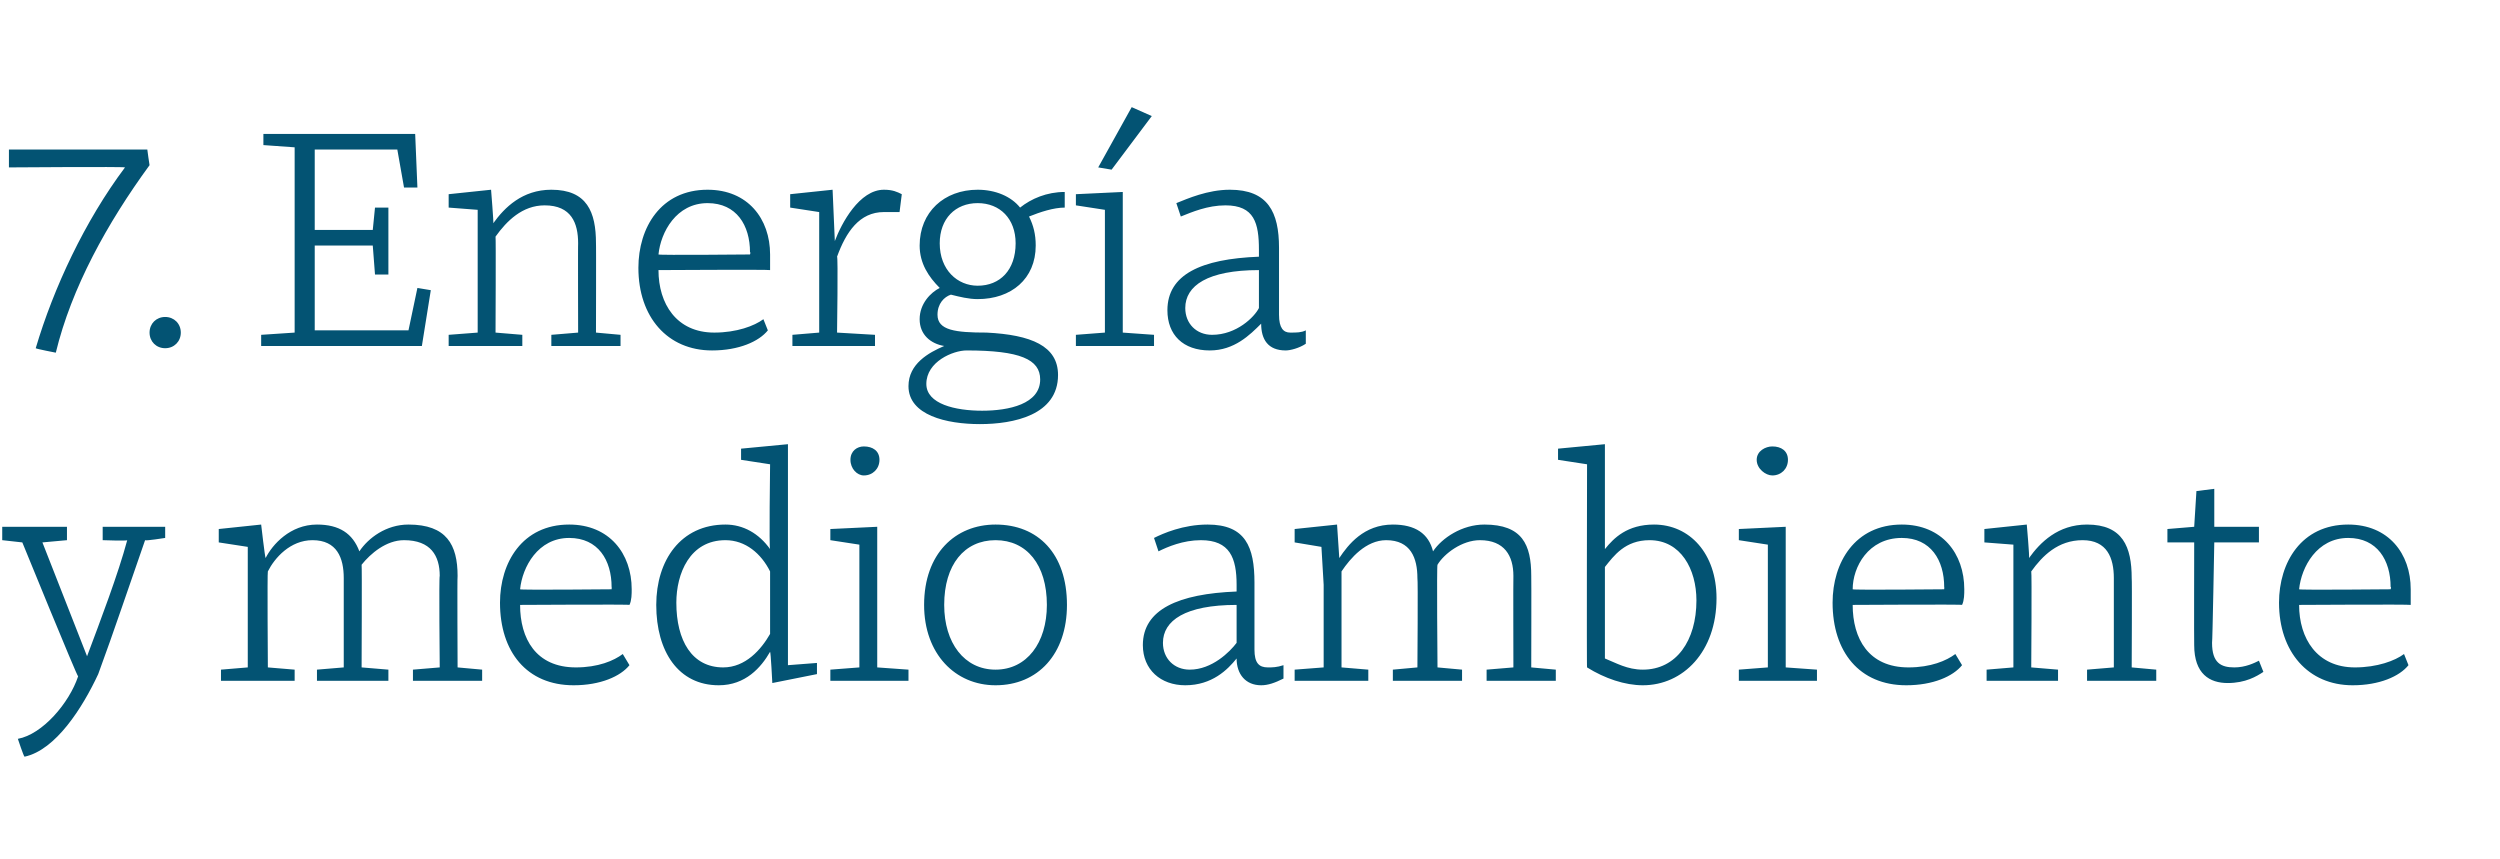
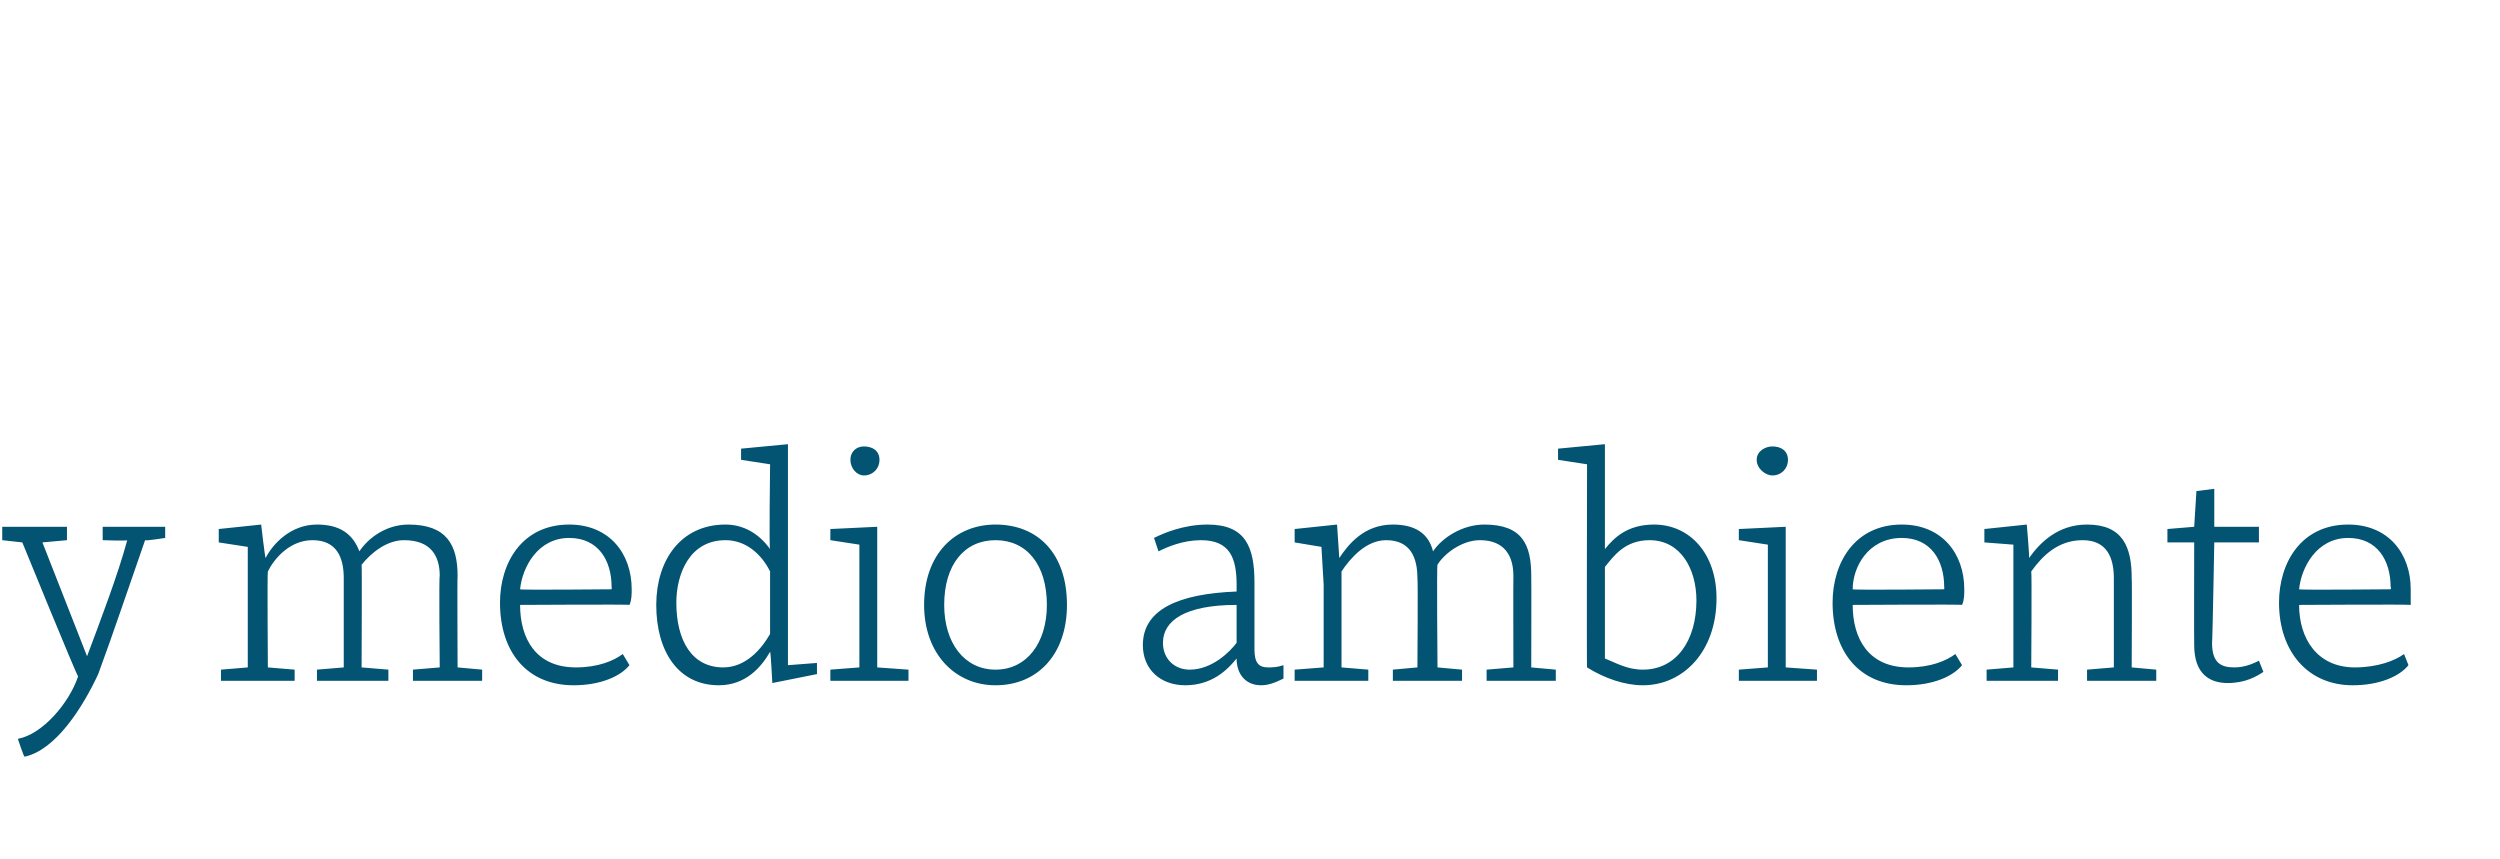
<svg xmlns="http://www.w3.org/2000/svg" version="1.1" width="112px" height="38.5px" viewBox="0 -5 112 38.5" style="top:-5px">
  <desc>7. Energ a y medio ambiente</desc>
  <defs />
  <g id="Polygon135125">
    <path d="M 3 19.2 L 1.9 19.3 L 3.9 24.4 C 3.9 24.4 3.93 24.39 3.9 24.4 C 4.5 22.8 5.3 20.7 5.7 19.2 C 5.7 19.24 4.6 19.2 4.6 19.2 L 4.6 18.6 L 7.4 18.6 L 7.4 19.1 C 7.4 19.1 6.52 19.24 6.5 19.2 C 5.8 21.2 5.1 23.3 4.4 25.2 C 3.7 26.7 2.5 28.6 1.1 28.9 C 1.06 28.89 0.8 28.1 0.8 28.1 C 0.8 28.1 0.77 28.1 0.8 28.1 C 1.9 27.9 3.1 26.5 3.5 25.3 C 3.46 25.33 1 19.3 1 19.3 L 0.1 19.2 L 0.1 18.6 L 3 18.6 L 3 19.2 Z M 9.8 18.7 L 11.7 18.5 C 11.7 18.5 11.87 19.98 11.9 20 C 12.2 19.4 13 18.5 14.2 18.5 C 15.2 18.5 15.8 18.9 16.1 19.7 C 16.5 19.1 17.3 18.5 18.3 18.5 C 20 18.5 20.5 19.4 20.5 20.8 C 20.48 20.82 20.5 24.9 20.5 24.9 L 21.6 25 L 21.6 25.5 L 18.5 25.5 L 18.5 25 L 19.7 24.9 C 19.7 24.9 19.66 20.82 19.7 20.8 C 19.7 19.9 19.3 19.2 18.1 19.2 C 17.3 19.2 16.6 19.8 16.2 20.3 C 16.22 20.29 16.2 24.9 16.2 24.9 L 17.4 25 L 17.4 25.5 L 14.2 25.5 L 14.2 25 L 15.4 24.9 C 15.4 24.9 15.4 20.92 15.4 20.9 C 15.4 20 15.1 19.2 14 19.2 C 13 19.2 12.3 20 12 20.6 C 11.97 20.61 12 24.9 12 24.9 L 13.2 25 L 13.2 25.5 L 9.9 25.5 L 9.9 25 L 11.1 24.9 L 11.1 21.2 L 11.1 19.5 L 9.8 19.3 L 9.8 18.7 Z M 28.3 21.4 C 28.3 21.6 28.3 21.9 28.2 22.1 C 28.24 22.07 23.3 22.1 23.3 22.1 C 23.3 22.1 23.28 22.11 23.3 22.1 C 23.3 23.6 24 24.9 25.8 24.9 C 26.8 24.9 27.5 24.6 27.9 24.3 C 27.9 24.3 28.2 24.8 28.2 24.8 C 27.8 25.3 26.9 25.7 25.7 25.7 C 23.6 25.7 22.4 24.2 22.4 22 C 22.4 20.2 23.4 18.5 25.5 18.5 C 27.3 18.5 28.3 19.8 28.3 21.4 Z M 23.3 21.4 C 23.29 21.44 27.4 21.4 27.4 21.4 C 27.4 21.4 27.41 21.29 27.4 21.3 C 27.4 20.1 26.8 19.1 25.5 19.1 C 24.1 19.1 23.4 20.4 23.3 21.4 Z M 34.5 19.6 C 34.45 19.62 34.5 15.8 34.5 15.8 L 33.2 15.6 L 33.2 15.1 L 35.3 14.9 L 35.3 24.8 L 36.6 24.7 L 36.6 25.2 L 34.6 25.6 L 34.6 25.6 C 34.6 25.6 34.53 24.2 34.5 24.2 C 34.1 24.9 33.4 25.7 32.2 25.7 C 30.4 25.7 29.4 24.2 29.4 22.1 C 29.4 20.1 30.5 18.5 32.5 18.5 C 33.3 18.5 34 18.9 34.5 19.6 Z M 30.3 22 C 30.3 23.7 31 24.9 32.4 24.9 C 33.4 24.9 34.1 24.1 34.5 23.4 C 34.5 23.4 34.5 20.6 34.5 20.6 C 34.1 19.8 33.4 19.2 32.5 19.2 C 30.9 19.2 30.3 20.7 30.3 22 Z M 39.3 24.9 L 40.7 25 L 40.7 25.5 L 37.2 25.5 L 37.2 25 L 38.5 24.9 L 38.5 19.4 L 37.2 19.2 L 37.2 18.7 L 39.3 18.6 L 39.3 24.9 Z M 38.7 15 C 39.1 15 39.4 15.2 39.4 15.6 C 39.4 16 39.1 16.3 38.7 16.3 C 38.4 16.3 38.1 16 38.1 15.6 C 38.1 15.2 38.4 15 38.7 15 Z M 47.8 22.1 C 47.8 24.3 46.5 25.7 44.6 25.7 C 42.8 25.7 41.4 24.3 41.4 22.1 C 41.4 19.8 42.8 18.5 44.6 18.5 C 46.5 18.5 47.8 19.8 47.8 22.1 Z M 42.3 22.1 C 42.3 23.8 43.2 25 44.6 25 C 46 25 46.9 23.8 46.9 22.1 C 46.9 20.3 46 19.2 44.6 19.2 C 43.2 19.2 42.3 20.3 42.3 22.1 Z M 56.2 21.1 C 56.2 21.1 56.2 24.1 56.2 24.1 C 56.2 24.7 56.4 24.9 56.8 24.9 C 57 24.9 57.2 24.9 57.5 24.8 C 57.5 24.8 57.5 25.4 57.5 25.4 C 57.1 25.6 56.8 25.7 56.5 25.7 C 55.8 25.7 55.4 25.2 55.4 24.5 C 55 25 54.3 25.7 53.1 25.7 C 52 25.7 51.2 25 51.2 23.9 C 51.2 22.3 52.8 21.6 55.4 21.5 C 55.4 21.5 55.4 21.2 55.4 21.2 C 55.4 20 55.1 19.2 53.8 19.2 C 53 19.2 52.3 19.5 51.9 19.7 C 51.9 19.7 51.7 19.1 51.7 19.1 C 52.1 18.9 53 18.5 54.1 18.5 C 55.8 18.5 56.2 19.5 56.2 21.1 Z M 55.4 22.1 C 53.1 22.1 52.1 22.8 52.1 23.8 C 52.1 24.5 52.6 25 53.3 25 C 54.3 25 55.1 24.2 55.4 23.8 C 55.4 23.8 55.4 22.1 55.4 22.1 Z M 58 18.7 L 59.9 18.5 C 59.9 18.5 60 19.98 60 20 C 60.4 19.4 61.1 18.5 62.4 18.5 C 63.4 18.5 64 18.9 64.2 19.7 C 64.6 19.1 65.5 18.5 66.5 18.5 C 68.2 18.5 68.6 19.4 68.6 20.8 C 68.61 20.82 68.6 24.9 68.6 24.9 L 69.7 25 L 69.7 25.5 L 66.6 25.5 L 66.6 25 L 67.8 24.9 C 67.8 24.9 67.79 20.82 67.8 20.8 C 67.8 19.9 67.4 19.2 66.3 19.2 C 65.5 19.2 64.7 19.8 64.4 20.3 C 64.36 20.29 64.4 24.9 64.4 24.9 L 65.5 25 L 65.5 25.5 L 62.4 25.5 L 62.4 25 L 63.5 24.9 C 63.5 24.9 63.53 20.92 63.5 20.9 C 63.5 20 63.2 19.2 62.1 19.2 C 61.2 19.2 60.5 20 60.1 20.6 C 60.1 20.61 60.1 24.9 60.1 24.9 L 61.3 25 L 61.3 25.5 L 58 25.5 L 58 25 L 59.3 24.9 L 59.3 21.2 L 59.2 19.5 L 58 19.3 L 58 18.7 Z M 76.9 21.8 C 76.9 24.2 75.4 25.7 73.6 25.7 C 72.8 25.7 71.9 25.4 71.1 24.9 C 71.08 24.93 71.1 15.8 71.1 15.8 L 69.8 15.6 L 69.8 15.1 L 71.9 14.9 C 71.9 14.9 71.9 19.59 71.9 19.6 C 72.3 19.1 72.9 18.5 74.1 18.5 C 75.7 18.5 76.9 19.8 76.9 21.8 Z M 71.9 20.4 C 71.9 20.4 71.9 24.5 71.9 24.5 C 72.4 24.7 72.9 25 73.6 25 C 75.1 25 76 23.7 76 21.9 C 76 20.5 75.3 19.2 73.9 19.2 C 72.8 19.2 72.3 19.9 71.9 20.4 Z M 80 24.9 L 81.4 25 L 81.4 25.5 L 77.9 25.5 L 77.9 25 L 79.2 24.9 L 79.2 19.4 L 77.9 19.2 L 77.9 18.7 L 80 18.6 L 80 24.9 Z M 79.4 15 C 79.8 15 80.1 15.2 80.1 15.6 C 80.1 16 79.8 16.3 79.4 16.3 C 79.1 16.3 78.7 16 78.7 15.6 C 78.7 15.2 79.1 15 79.4 15 Z M 88 21.4 C 88 21.6 88 21.9 87.9 22.1 C 87.93 22.07 83 22.1 83 22.1 C 83 22.1 82.98 22.11 83 22.1 C 83 23.6 83.7 24.9 85.5 24.9 C 86.5 24.9 87.2 24.6 87.6 24.3 C 87.6 24.3 87.9 24.8 87.9 24.8 C 87.5 25.3 86.6 25.7 85.4 25.7 C 83.3 25.7 82.1 24.2 82.1 22 C 82.1 20.2 83.1 18.5 85.2 18.5 C 87 18.5 88 19.8 88 21.4 Z M 83 21.4 C 82.99 21.44 87.1 21.4 87.1 21.4 C 87.1 21.4 87.11 21.29 87.1 21.3 C 87.1 20.1 86.5 19.1 85.2 19.1 C 83.7 19.1 83 20.4 83 21.4 Z M 88.9 19.3 L 88.9 18.7 L 90.8 18.5 C 90.8 18.5 90.93 19.98 90.9 20 C 91.4 19.3 92.2 18.5 93.5 18.5 C 95.1 18.5 95.5 19.5 95.5 20.9 C 95.52 20.88 95.5 24.9 95.5 24.9 L 96.6 25 L 96.6 25.5 L 93.5 25.5 L 93.5 25 L 94.7 24.9 C 94.7 24.9 94.7 20.88 94.7 20.9 C 94.7 20 94.4 19.2 93.3 19.2 C 92.2 19.2 91.5 19.9 91 20.6 C 91.03 20.61 91 24.9 91 24.9 L 92.2 25 L 92.2 25.5 L 89 25.5 L 89 25 L 90.2 24.9 L 90.2 21.2 L 90.2 19.4 L 88.9 19.3 Z M 97.1 18.7 L 98.3 18.6 L 98.4 17 L 99.2 16.9 L 99.2 18.6 L 101.2 18.6 L 101.2 19.3 L 99.2 19.3 C 99.2 19.3 99.12 23.76 99.1 23.8 C 99.1 24.7 99.5 24.9 100.1 24.9 C 100.6 24.9 101 24.7 101.2 24.6 C 101.2 24.6 101.4 25.1 101.4 25.1 C 101.1 25.3 100.6 25.6 99.8 25.6 C 99 25.6 98.3 25.2 98.3 23.9 C 98.29 23.9 98.3 19.3 98.3 19.3 L 97.1 19.3 L 97.1 18.7 Z M 108 21.4 C 108 21.6 108 21.9 108 22.1 C 107.97 22.07 103 22.1 103 22.1 C 103 22.1 103.01 22.11 103 22.1 C 103 23.6 103.8 24.9 105.5 24.9 C 106.5 24.9 107.3 24.6 107.7 24.3 C 107.7 24.3 107.9 24.8 107.9 24.8 C 107.5 25.3 106.6 25.7 105.4 25.7 C 103.4 25.7 102.1 24.2 102.1 22 C 102.1 20.2 103.1 18.5 105.2 18.5 C 107 18.5 108 19.8 108 21.4 Z M 103 21.4 C 103.02 21.44 107.1 21.4 107.1 21.4 C 107.1 21.4 107.14 21.29 107.1 21.3 C 107.1 20.1 106.5 19.1 105.2 19.1 C 103.8 19.1 103.1 20.4 103 21.4 Z " stroke="none" fill="#035373" />
  </g>
  <g id="Polygon135124">
-     <path d="M 0.4 1.7 L 6.6 1.7 C 6.6 1.7 6.69 2.38 6.7 2.4 C 4.8 5 3.2 7.9 2.5 10.8 C 2.53 10.79 2.5 10.8 2.5 10.8 C 2.5 10.8 1.62 10.63 1.6 10.6 C 2.4 7.9 3.8 4.9 5.6 2.5 C 5.59 2.46 0.4 2.5 0.4 2.5 L 0.4 1.7 Z M 7.4 9.2 C 7.8 9.2 8.1 9.5 8.1 9.9 C 8.1 10.3 7.8 10.6 7.4 10.6 C 7 10.6 6.7 10.3 6.7 9.9 C 6.7 9.5 7 9.2 7.4 9.2 Z M 14.1 6 L 14.1 9.8 L 18.3 9.8 L 18.7 7.9 L 19.3 8 L 19.3 8 L 18.9 10.5 L 11.7 10.5 L 11.7 10 L 13.2 9.9 L 13.2 1.6 L 11.8 1.5 L 11.8 1 L 18.6 1 L 18.7 3.4 L 18.1 3.4 L 17.8 1.7 L 14.1 1.7 L 14.1 5.3 L 16.7 5.3 L 16.8 4.3 L 17.4 4.3 L 17.4 7.3 L 16.8 7.3 L 16.8 7.3 L 16.7 6 L 14.1 6 Z M 20.1 4.3 L 20.1 3.7 L 22 3.5 C 22 3.5 22.12 4.98 22.1 5 C 22.6 4.3 23.4 3.5 24.7 3.5 C 26.3 3.5 26.7 4.5 26.7 5.9 C 26.71 5.88 26.7 9.9 26.7 9.9 L 27.8 10 L 27.8 10.5 L 24.7 10.5 L 24.7 10 L 25.9 9.9 C 25.9 9.9 25.89 5.88 25.9 5.9 C 25.9 5 25.6 4.2 24.4 4.2 C 23.4 4.2 22.7 4.9 22.2 5.6 C 22.22 5.61 22.2 9.9 22.2 9.9 L 23.4 10 L 23.4 10.5 L 20.1 10.5 L 20.1 10 L 21.4 9.9 L 21.4 6.2 L 21.4 4.4 L 20.1 4.3 Z M 34.5 6.4 C 34.5 6.6 34.5 6.9 34.5 7.1 C 34.47 7.07 29.5 7.1 29.5 7.1 C 29.5 7.1 29.51 7.11 29.5 7.1 C 29.5 8.6 30.3 9.9 32 9.9 C 33 9.9 33.8 9.6 34.2 9.3 C 34.2 9.3 34.4 9.8 34.4 9.8 C 34 10.3 33.1 10.7 31.9 10.7 C 29.9 10.7 28.6 9.2 28.6 7 C 28.6 5.2 29.6 3.5 31.7 3.5 C 33.5 3.5 34.5 4.8 34.5 6.4 Z M 29.5 6.4 C 29.52 6.44 33.6 6.4 33.6 6.4 C 33.6 6.4 33.64 6.29 33.6 6.3 C 33.6 5.1 33 4.1 31.7 4.1 C 30.3 4.1 29.6 5.4 29.5 6.4 Z M 35.4 4.3 L 35.4 3.7 L 37.3 3.5 L 37.4 5.8 C 37.4 5.8 37.43 5.75 37.4 5.8 C 37.7 5 38.5 3.5 39.6 3.5 C 40 3.5 40.2 3.6 40.4 3.7 C 40.4 3.7 40.3 4.5 40.3 4.5 C 40 4.5 39.8 4.5 39.6 4.5 C 38.5 4.5 37.9 5.4 37.5 6.5 C 37.55 6.49 37.5 9.9 37.5 9.9 L 39.2 10 L 39.2 10.5 L 35.5 10.5 L 35.5 10 L 36.7 9.9 L 36.7 4.5 L 35.4 4.3 Z M 40.7 12.3 C 40.7 11.3 41.6 10.8 42.3 10.5 C 41.7 10.4 41.2 10 41.2 9.3 C 41.2 8.6 41.7 8.1 42.1 7.9 C 41.6 7.4 41.2 6.8 41.2 6 C 41.2 4.5 42.3 3.5 43.8 3.5 C 44.6 3.5 45.3 3.8 45.7 4.3 C 46.2 3.9 46.9 3.6 47.7 3.6 C 47.7 3.6 47.7 4.3 47.7 4.3 C 47.2 4.3 46.6 4.5 46.1 4.7 C 46.3 5.1 46.4 5.5 46.4 6 C 46.4 7.5 45.3 8.4 43.8 8.4 C 43.4 8.4 43 8.3 42.6 8.2 C 42.3 8.3 42 8.6 42 9.1 C 42 9.8 42.8 9.9 44.2 9.9 C 46.2 10 47.4 10.5 47.4 11.8 C 47.4 13.6 45.4 14 43.9 14 C 42.4 14 40.7 13.6 40.7 12.3 Z M 43.3 10.7 C 42.7 10.7 41.5 11.2 41.5 12.2 C 41.5 13.1 42.8 13.4 44 13.4 C 45.2 13.4 46.6 13.1 46.6 12 C 46.6 11.1 45.7 10.7 43.3 10.7 Z M 42.1 5.9 C 42.1 7.1 42.9 7.8 43.8 7.8 C 44.8 7.8 45.5 7.1 45.5 5.9 C 45.5 4.8 44.8 4.1 43.8 4.1 C 42.8 4.1 42.1 4.8 42.1 5.9 Z M 50.3 9.9 L 51.7 10 L 51.7 10.5 L 48.2 10.5 L 48.2 10 L 49.5 9.9 L 49.5 4.4 L 48.2 4.2 L 48.2 3.7 L 50.3 3.6 L 50.3 9.9 Z M 49.2 2.5 L 49.2 2.5 L 50.7 -0.2 L 51.6 0.2 L 49.8 2.6 L 49.2 2.5 Z M 57.3 6.1 C 57.3 6.1 57.3 9.1 57.3 9.1 C 57.3 9.7 57.5 9.9 57.8 9.9 C 58.1 9.9 58.3 9.9 58.5 9.8 C 58.5 9.8 58.5 10.4 58.5 10.4 C 58.2 10.6 57.8 10.7 57.6 10.7 C 56.8 10.7 56.5 10.2 56.5 9.5 C 56 10 55.3 10.7 54.2 10.7 C 53 10.7 52.3 10 52.3 8.9 C 52.3 7.3 53.8 6.6 56.4 6.5 C 56.4 6.5 56.4 6.2 56.4 6.2 C 56.4 5 56.2 4.2 54.9 4.2 C 54.1 4.2 53.4 4.5 52.9 4.7 C 52.9 4.7 52.7 4.1 52.7 4.1 C 53.2 3.9 54.1 3.5 55.1 3.5 C 56.8 3.5 57.3 4.5 57.3 6.1 Z M 56.4 7.1 C 54.1 7.1 53.1 7.8 53.1 8.8 C 53.1 9.5 53.6 10 54.3 10 C 55.4 10 56.2 9.2 56.4 8.8 C 56.4 8.8 56.4 7.1 56.4 7.1 Z " stroke="none" fill="#035373" />
-   </g>
+     </g>
</svg>